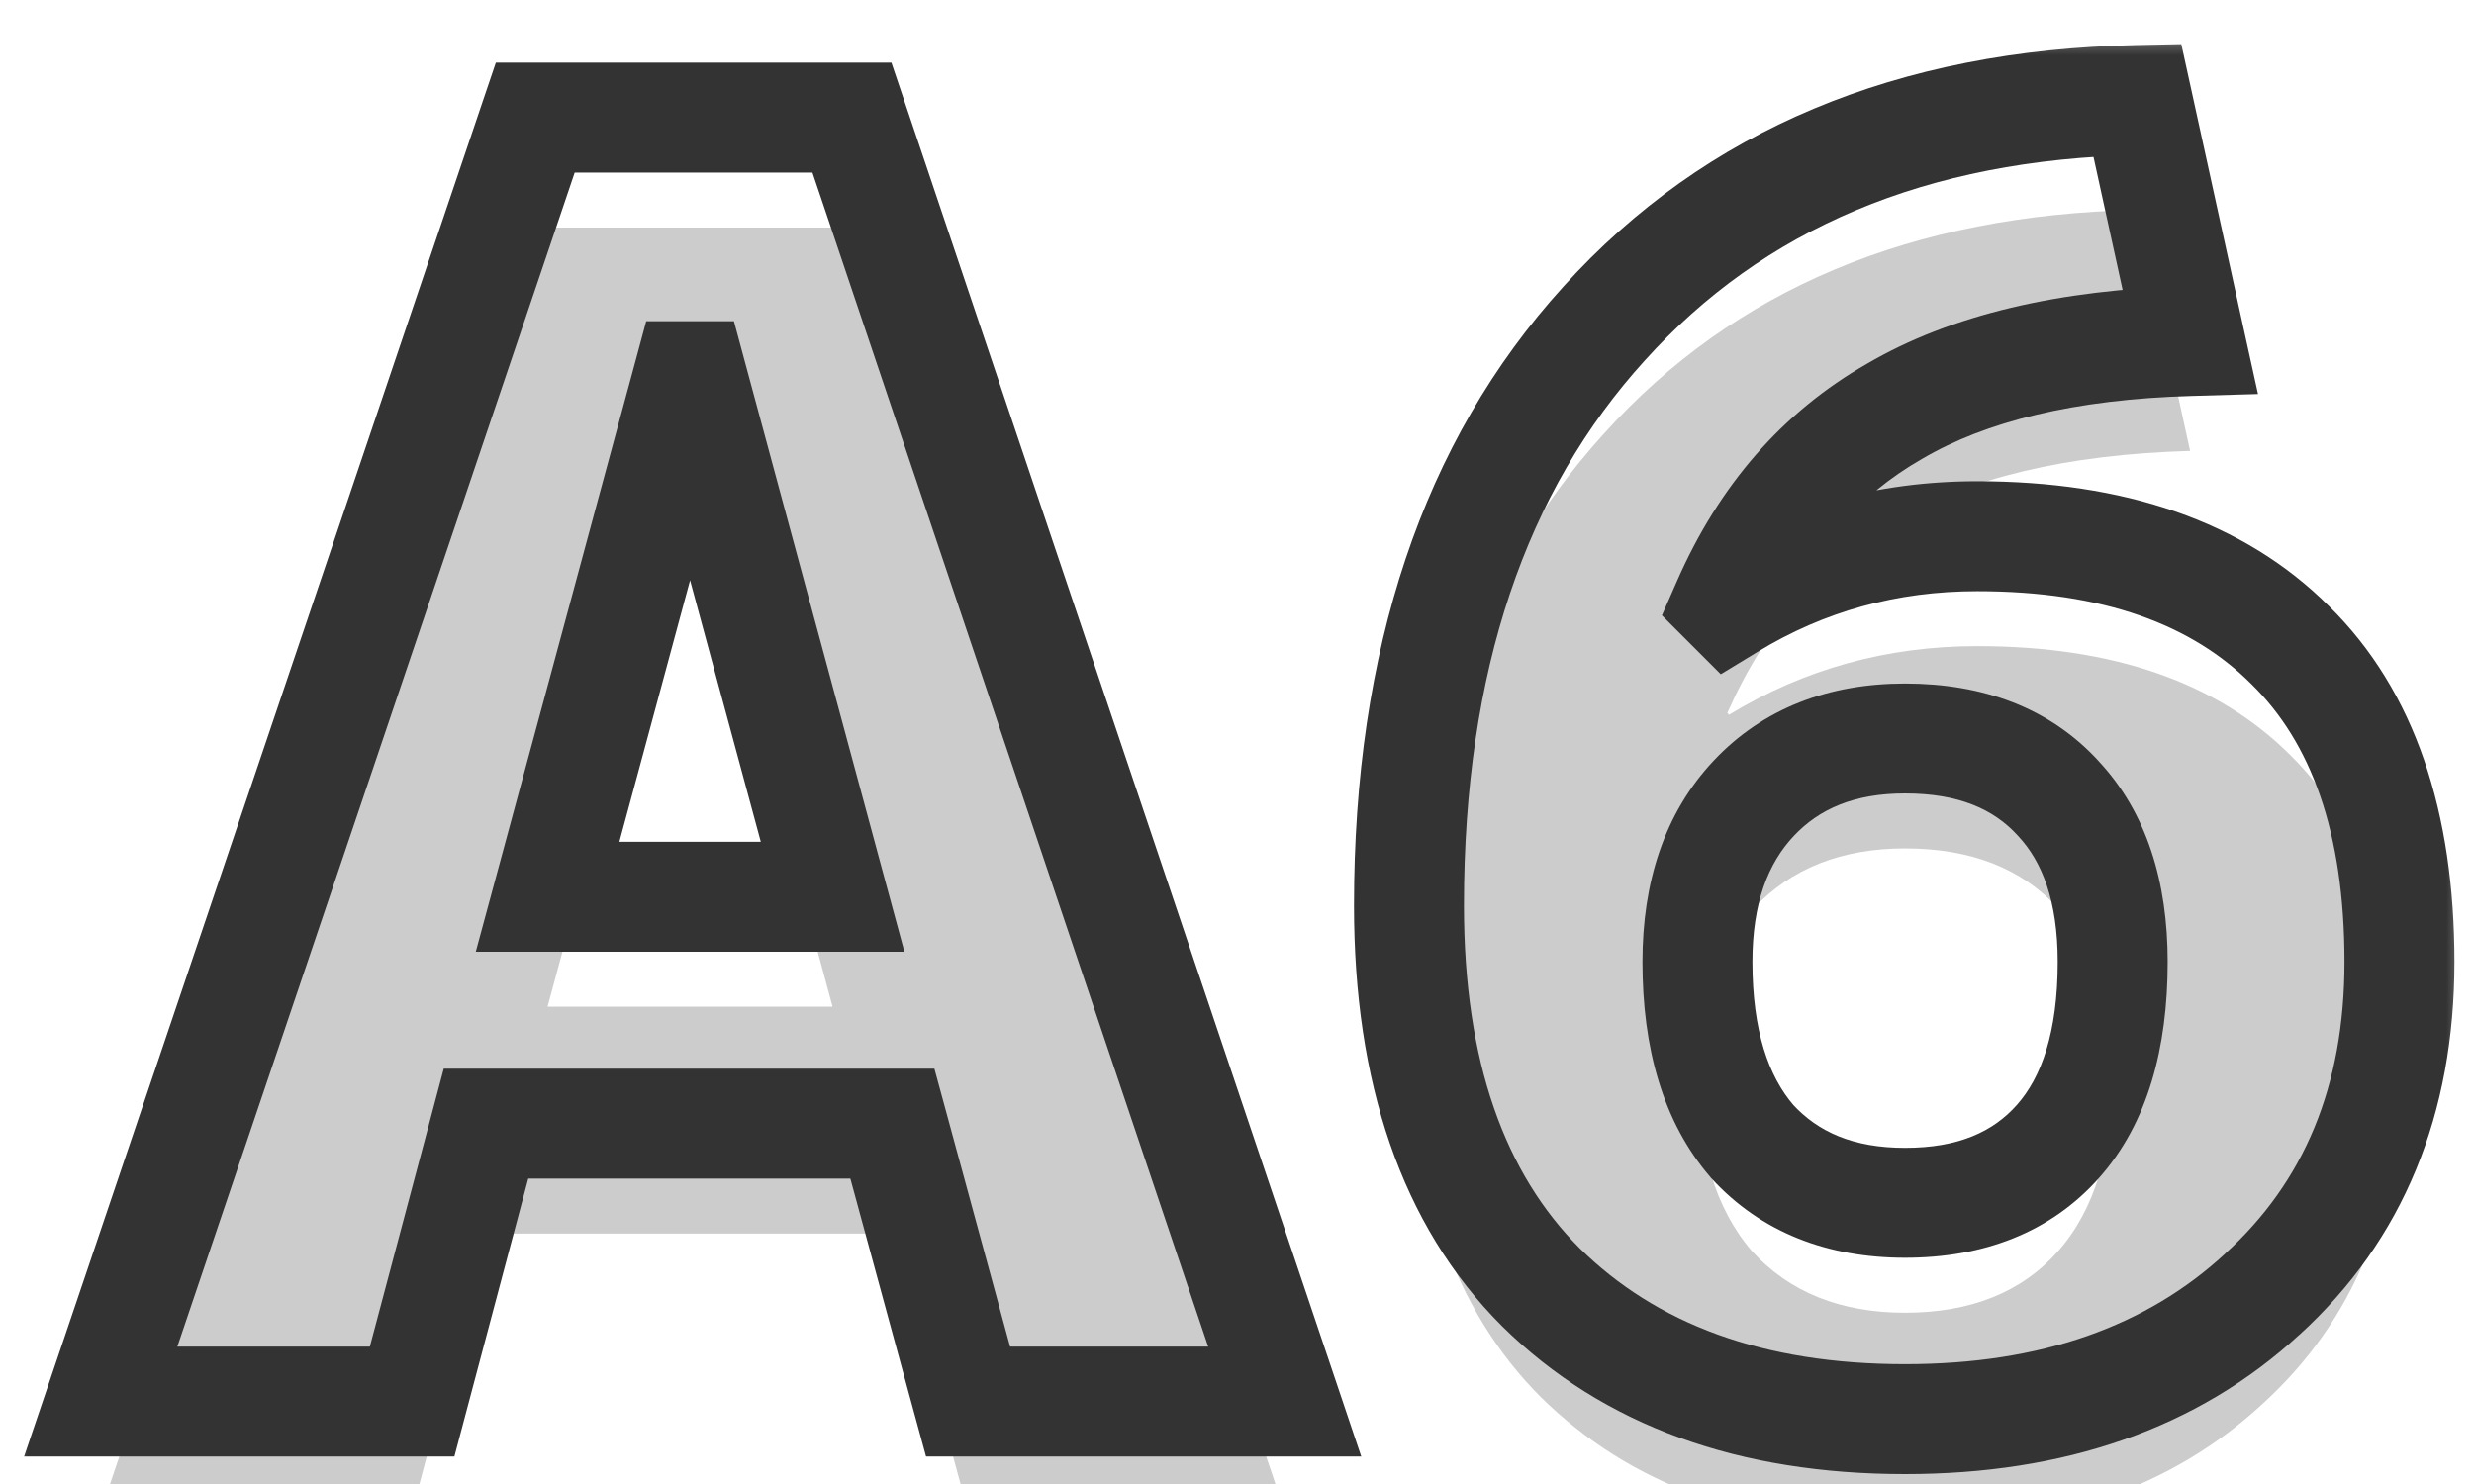
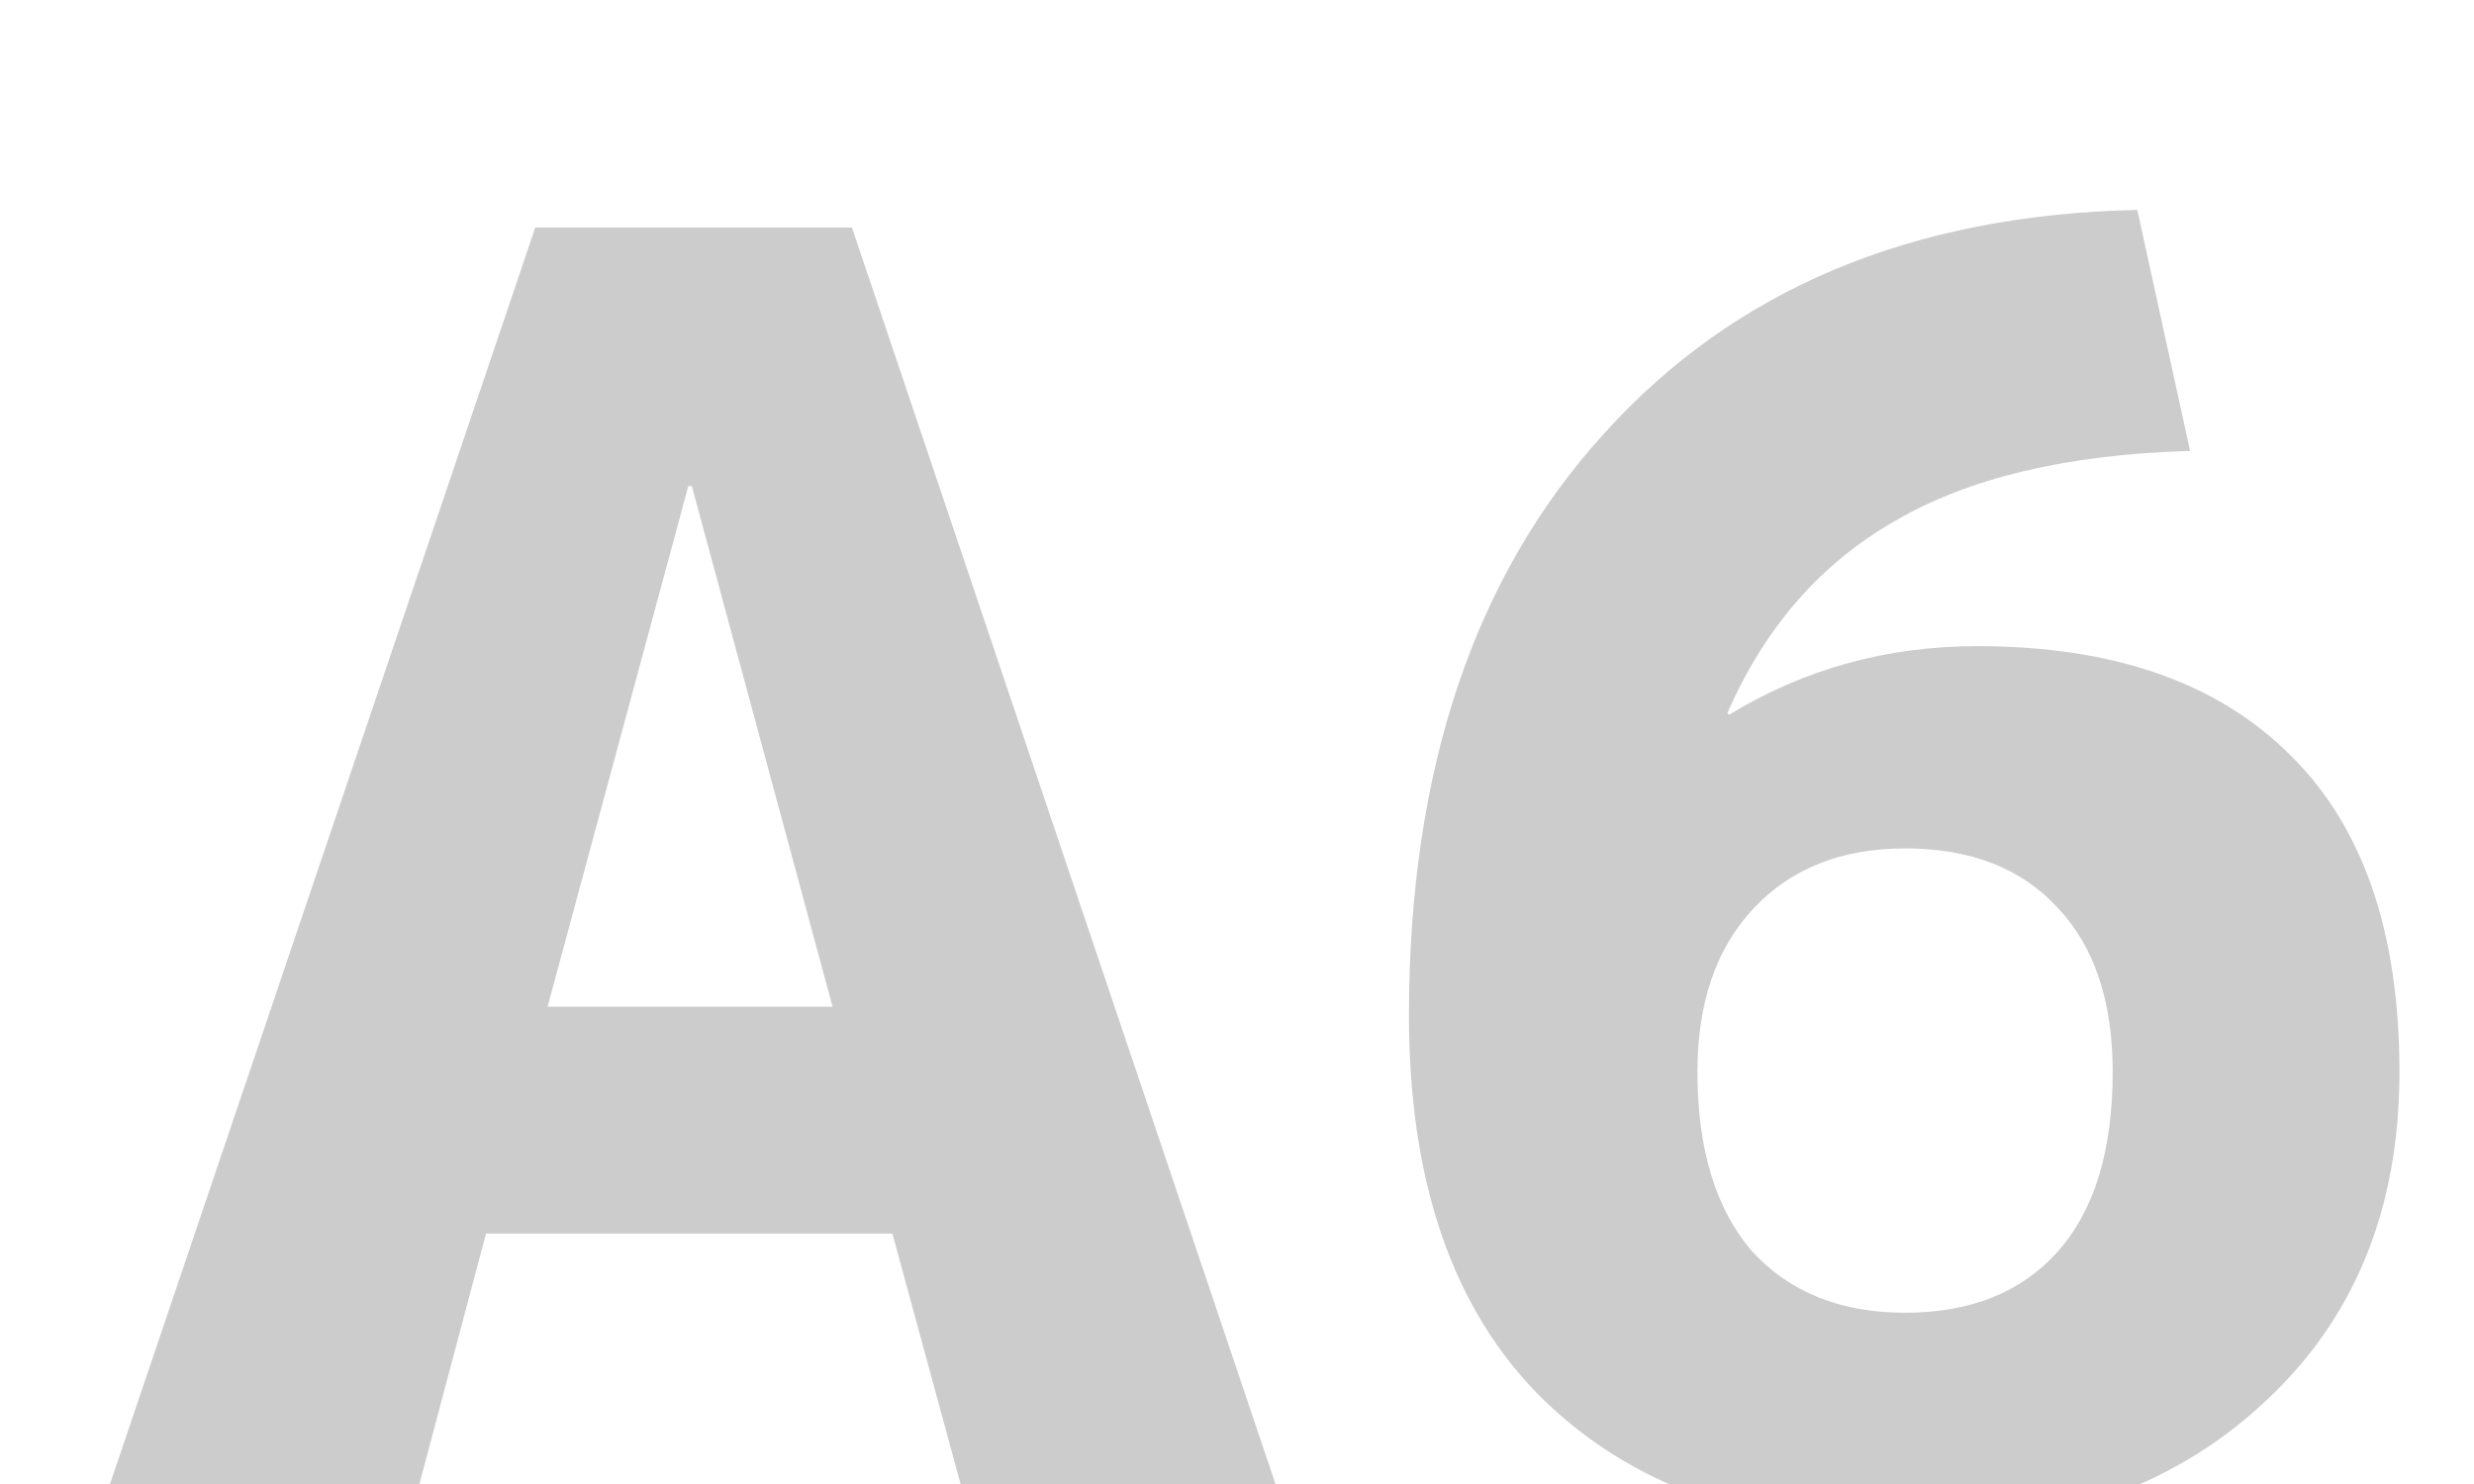
<svg xmlns="http://www.w3.org/2000/svg" width="45" height="27" viewBox="0 0 45 27" fill="none">
  <mask id="path-1-outside-1_8860_15274" maskUnits="userSpaceOnUse" x="0" y="0.5" width="45" height="27" fill="black">
    <rect fill="white" y="0.5" width="45" height="27" />
    <path d="M1.832 25.5L9.736 2.14H15.496L23.368 25.5H17.608L16.232 20.444H8.84L7.496 25.5H1.832ZM9.96 16.316H15.144L12.584 6.844H12.52L9.96 16.316ZM38.876 1.82L39.836 6.204C37.596 6.268 35.803 6.695 34.459 7.484C33.115 8.252 32.102 9.415 31.419 10.972L31.451 11.004C32.817 10.172 34.321 9.756 35.964 9.756C38.438 9.756 40.337 10.417 41.66 11.74C42.982 13.041 43.644 14.961 43.644 17.5C43.644 20.017 42.812 22.033 41.148 23.548C39.505 25.063 37.34 25.82 34.651 25.82C31.857 25.82 29.649 25.02 28.027 23.42C26.427 21.82 25.628 19.505 25.628 16.476C25.628 12.017 26.811 8.487 29.18 5.884C31.547 3.26 34.779 1.905 38.876 1.82ZM34.651 21.884C35.846 21.884 36.774 21.511 37.435 20.764C38.097 20.017 38.428 18.929 38.428 17.5C38.428 16.22 38.097 15.228 37.435 14.524C36.774 13.799 35.846 13.436 34.651 13.436C33.499 13.436 32.582 13.799 31.899 14.524C31.217 15.249 30.875 16.241 30.875 17.5C30.875 18.908 31.206 19.996 31.867 20.764C32.55 21.511 33.478 21.884 34.651 21.884Z" />
  </mask>
  <g filter="url(#filter0_i_8860_15274)">
    <path d="M1.832 25.5L9.736 2.14H15.496L23.368 25.5H17.608L16.232 20.444H8.84L7.496 25.5H1.832ZM9.96 16.316H15.144L12.584 6.844H12.52L9.96 16.316ZM38.876 1.82L39.836 6.204C37.596 6.268 35.803 6.695 34.459 7.484C33.115 8.252 32.102 9.415 31.419 10.972L31.451 11.004C32.817 10.172 34.321 9.756 35.964 9.756C38.438 9.756 40.337 10.417 41.66 11.74C42.982 13.041 43.644 14.961 43.644 17.5C43.644 20.017 42.812 22.033 41.148 23.548C39.505 25.063 37.34 25.82 34.651 25.82C31.857 25.82 29.649 25.02 28.027 23.42C26.427 21.82 25.628 19.505 25.628 16.476C25.628 12.017 26.811 8.487 29.18 5.884C31.547 3.26 34.779 1.905 38.876 1.82ZM34.651 21.884C35.846 21.884 36.774 21.511 37.435 20.764C38.097 20.017 38.428 18.929 38.428 17.5C38.428 16.22 38.097 15.228 37.435 14.524C36.774 13.799 35.846 13.436 34.651 13.436C33.499 13.436 32.582 13.799 31.899 14.524C31.217 15.249 30.875 16.241 30.875 17.5C30.875 18.908 31.206 19.996 31.867 20.764C32.55 21.511 33.478 21.884 34.651 21.884Z" fill="#CCCCCC" />
  </g>
-   <path d="M1.832 25.5L0.885 25.18L0.438 26.5H1.832V25.5ZM9.736 2.14V1.14H9.019L8.789 1.819L9.736 2.14ZM15.496 2.14L16.444 1.821L16.214 1.14H15.496V2.14ZM23.368 25.5V26.5H24.76L24.316 25.181L23.368 25.5ZM17.608 25.5L16.643 25.763L16.844 26.5H17.608V25.5ZM16.232 20.444L17.197 20.181L16.996 19.444H16.232V20.444ZM8.84 20.444V19.444H8.071L7.874 20.187L8.84 20.444ZM7.496 25.5V26.5H8.265L8.462 25.757L7.496 25.5ZM9.96 16.316L8.995 16.055L8.654 17.316H9.96V16.316ZM15.144 16.316V17.316H16.45L16.109 16.055L15.144 16.316ZM12.584 6.844L13.549 6.583L13.35 5.844H12.584V6.844ZM12.52 6.844V5.844H11.754L11.555 6.583L12.52 6.844ZM1.832 25.5L2.779 25.82L10.683 2.461L9.736 2.14L8.789 1.819L0.885 25.18L1.832 25.5ZM9.736 2.14V3.14H15.496V2.14V1.14H9.736V2.14ZM15.496 2.14L14.548 2.459L22.42 25.819L23.368 25.5L24.316 25.181L16.444 1.821L15.496 2.14ZM23.368 25.5V24.5H17.608V25.5V26.5H23.368V25.5ZM17.608 25.5L18.573 25.237L17.197 20.181L16.232 20.444L15.267 20.707L16.643 25.763L17.608 25.5ZM16.232 20.444V19.444H8.84V20.444V21.444H16.232V20.444ZM8.84 20.444L7.874 20.187L6.53 25.243L7.496 25.5L8.462 25.757L9.806 20.701L8.84 20.444ZM7.496 25.5V24.5H1.832V25.5V26.5H7.496V25.5ZM9.96 16.316V17.316H15.144V16.316V15.316H9.96V16.316ZM15.144 16.316L16.109 16.055L13.549 6.583L12.584 6.844L11.619 7.105L14.179 16.577L15.144 16.316ZM12.584 6.844V5.844H12.52V6.844V7.844H12.584V6.844ZM12.52 6.844L11.555 6.583L8.995 16.055L9.96 16.316L10.925 16.577L13.485 7.105L12.52 6.844ZM38.876 1.82L39.852 1.606L39.676 0.803L38.855 0.82L38.876 1.82ZM39.836 6.204L39.864 7.204L41.071 7.169L40.812 5.99L39.836 6.204ZM34.459 7.484L34.956 8.352L34.966 8.346L34.459 7.484ZM31.419 10.972L30.504 10.57L30.229 11.196L30.712 11.679L31.419 10.972ZM31.451 11.004L30.744 11.711L31.3 12.267L31.972 11.858L31.451 11.004ZM41.66 11.74L40.952 12.447L40.958 12.453L41.66 11.74ZM41.148 23.548L40.474 22.808L40.47 22.813L41.148 23.548ZM28.027 23.42L27.32 24.127L27.325 24.132L28.027 23.42ZM29.18 5.884L29.919 6.557L29.922 6.554L29.18 5.884ZM37.435 20.764L38.184 21.427V21.427L37.435 20.764ZM37.435 14.524L36.697 15.198L36.702 15.203L36.707 15.209L37.435 14.524ZM31.899 14.524L31.171 13.839L31.899 14.524ZM31.867 20.764L31.11 21.416L31.119 21.428L31.13 21.439L31.867 20.764ZM38.876 1.82L37.899 2.034L38.859 6.418L39.836 6.204L40.812 5.99L39.852 1.606L38.876 1.82ZM39.836 6.204L39.807 5.204C37.468 5.271 35.492 5.718 33.953 6.622L34.459 7.484L34.966 8.346C36.115 7.671 37.723 7.265 39.864 7.204L39.836 6.204ZM34.459 7.484L33.963 6.616C32.414 7.501 31.264 8.837 30.504 10.57L31.419 10.972L32.335 11.373C32.941 9.992 33.816 9.003 34.956 8.352L34.459 7.484ZM31.419 10.972L30.712 11.679L30.744 11.711L31.451 11.004L32.159 10.297L32.127 10.265L31.419 10.972ZM31.451 11.004L31.972 11.858C33.176 11.124 34.499 10.756 35.964 10.756V9.756V8.756C34.142 8.756 32.458 9.22 30.931 10.15L31.451 11.004ZM35.964 9.756V10.756C38.262 10.756 39.872 11.367 40.952 12.447L41.66 11.74L42.367 11.033C40.802 9.468 38.615 8.756 35.964 8.756V9.756ZM41.66 11.74L40.958 12.453C42.028 13.505 42.644 15.128 42.644 17.5H43.644H44.644C44.644 14.795 43.936 12.577 42.361 11.027L41.66 11.74ZM43.644 17.5H42.644C42.644 19.773 41.904 21.507 40.474 22.808L41.148 23.548L41.821 24.288C43.719 22.56 44.644 20.262 44.644 17.5H43.644ZM41.148 23.548L40.47 22.813C39.048 24.124 37.142 24.82 34.651 24.82V25.82V26.82C37.537 26.82 39.962 26.001 41.825 24.283L41.148 23.548ZM34.651 25.82V24.82C32.056 24.82 30.123 24.083 28.73 22.708L28.027 23.42L27.325 24.132C29.174 25.957 31.657 26.82 34.651 26.82V25.82ZM28.027 23.42L28.735 22.713C27.379 21.357 26.628 19.333 26.628 16.476H25.628H24.628C24.628 19.678 25.476 22.283 27.32 24.127L28.027 23.42ZM25.628 16.476H26.628C26.628 12.197 27.76 8.93 29.919 6.557L29.18 5.884L28.44 5.211C25.863 8.043 24.628 11.837 24.628 16.476H25.628ZM29.18 5.884L29.922 6.554C32.075 4.168 35.028 2.9 38.896 2.82L38.876 1.82L38.855 0.82C34.531 0.91 31.02 2.352 28.437 5.214L29.18 5.884ZM34.651 21.884V22.884C36.071 22.884 37.295 22.43 38.184 21.427L37.435 20.764L36.687 20.101C36.253 20.591 35.622 20.884 34.651 20.884V21.884ZM37.435 20.764L38.184 21.427C39.065 20.432 39.428 19.069 39.428 17.5H38.428H37.428C37.428 18.79 37.128 19.603 36.687 20.101L37.435 20.764ZM38.428 17.5H39.428C39.428 16.05 39.05 14.783 38.164 13.839L37.435 14.524L36.707 15.209C37.143 15.674 37.428 16.39 37.428 17.5H38.428ZM37.435 14.524L38.175 13.85C37.283 12.873 36.061 12.436 34.651 12.436V13.436V14.436C35.631 14.436 36.265 14.725 36.697 15.198L37.435 14.524ZM34.651 13.436V12.436C33.271 12.436 32.073 12.881 31.171 13.839L31.899 14.524L32.628 15.209C33.091 14.717 33.728 14.436 34.651 14.436V13.436ZM31.899 14.524L31.171 13.839C30.271 14.795 29.875 16.057 29.875 17.5H30.875H31.875C31.875 16.426 32.162 15.704 32.628 15.209L31.899 14.524ZM30.875 17.5H29.875C29.875 19.055 30.241 20.407 31.11 21.416L31.867 20.764L32.625 20.111C32.172 19.585 31.875 18.761 31.875 17.5H30.875ZM31.867 20.764L31.13 21.439C32.032 22.426 33.247 22.884 34.651 22.884V21.884V20.884C33.71 20.884 33.068 20.595 32.605 20.089L31.867 20.764Z" fill="#333333" mask="url(#path-1-outside-1_8860_15274)" />
  <defs>
    <filter id="filter0_i_8860_15274" x="0.438" y="0.803" width="44.206" height="27.017" filterUnits="userSpaceOnUse" color-interpolation-filters="sRGB">
      <feFlood flood-opacity="0" result="BackgroundImageFix" />
      <feBlend mode="normal" in="SourceGraphic" in2="BackgroundImageFix" result="shape" />
      <feColorMatrix in="SourceAlpha" type="matrix" values="0 0 0 0 0 0 0 0 0 0 0 0 0 0 0 0 0 0 127 0" result="hardAlpha" />
      <feOffset dy="2" />
      <feGaussianBlur stdDeviation="0.5" />
      <feComposite in2="hardAlpha" operator="arithmetic" k2="-1" k3="1" />
      <feColorMatrix type="matrix" values="0 0 0 0 1 0 0 0 0 1 0 0 0 0 1 0 0 0 1 0" />
      <feBlend mode="normal" in2="shape" result="effect1_innerShadow_8860_15274" />
    </filter>
  </defs>
</svg>